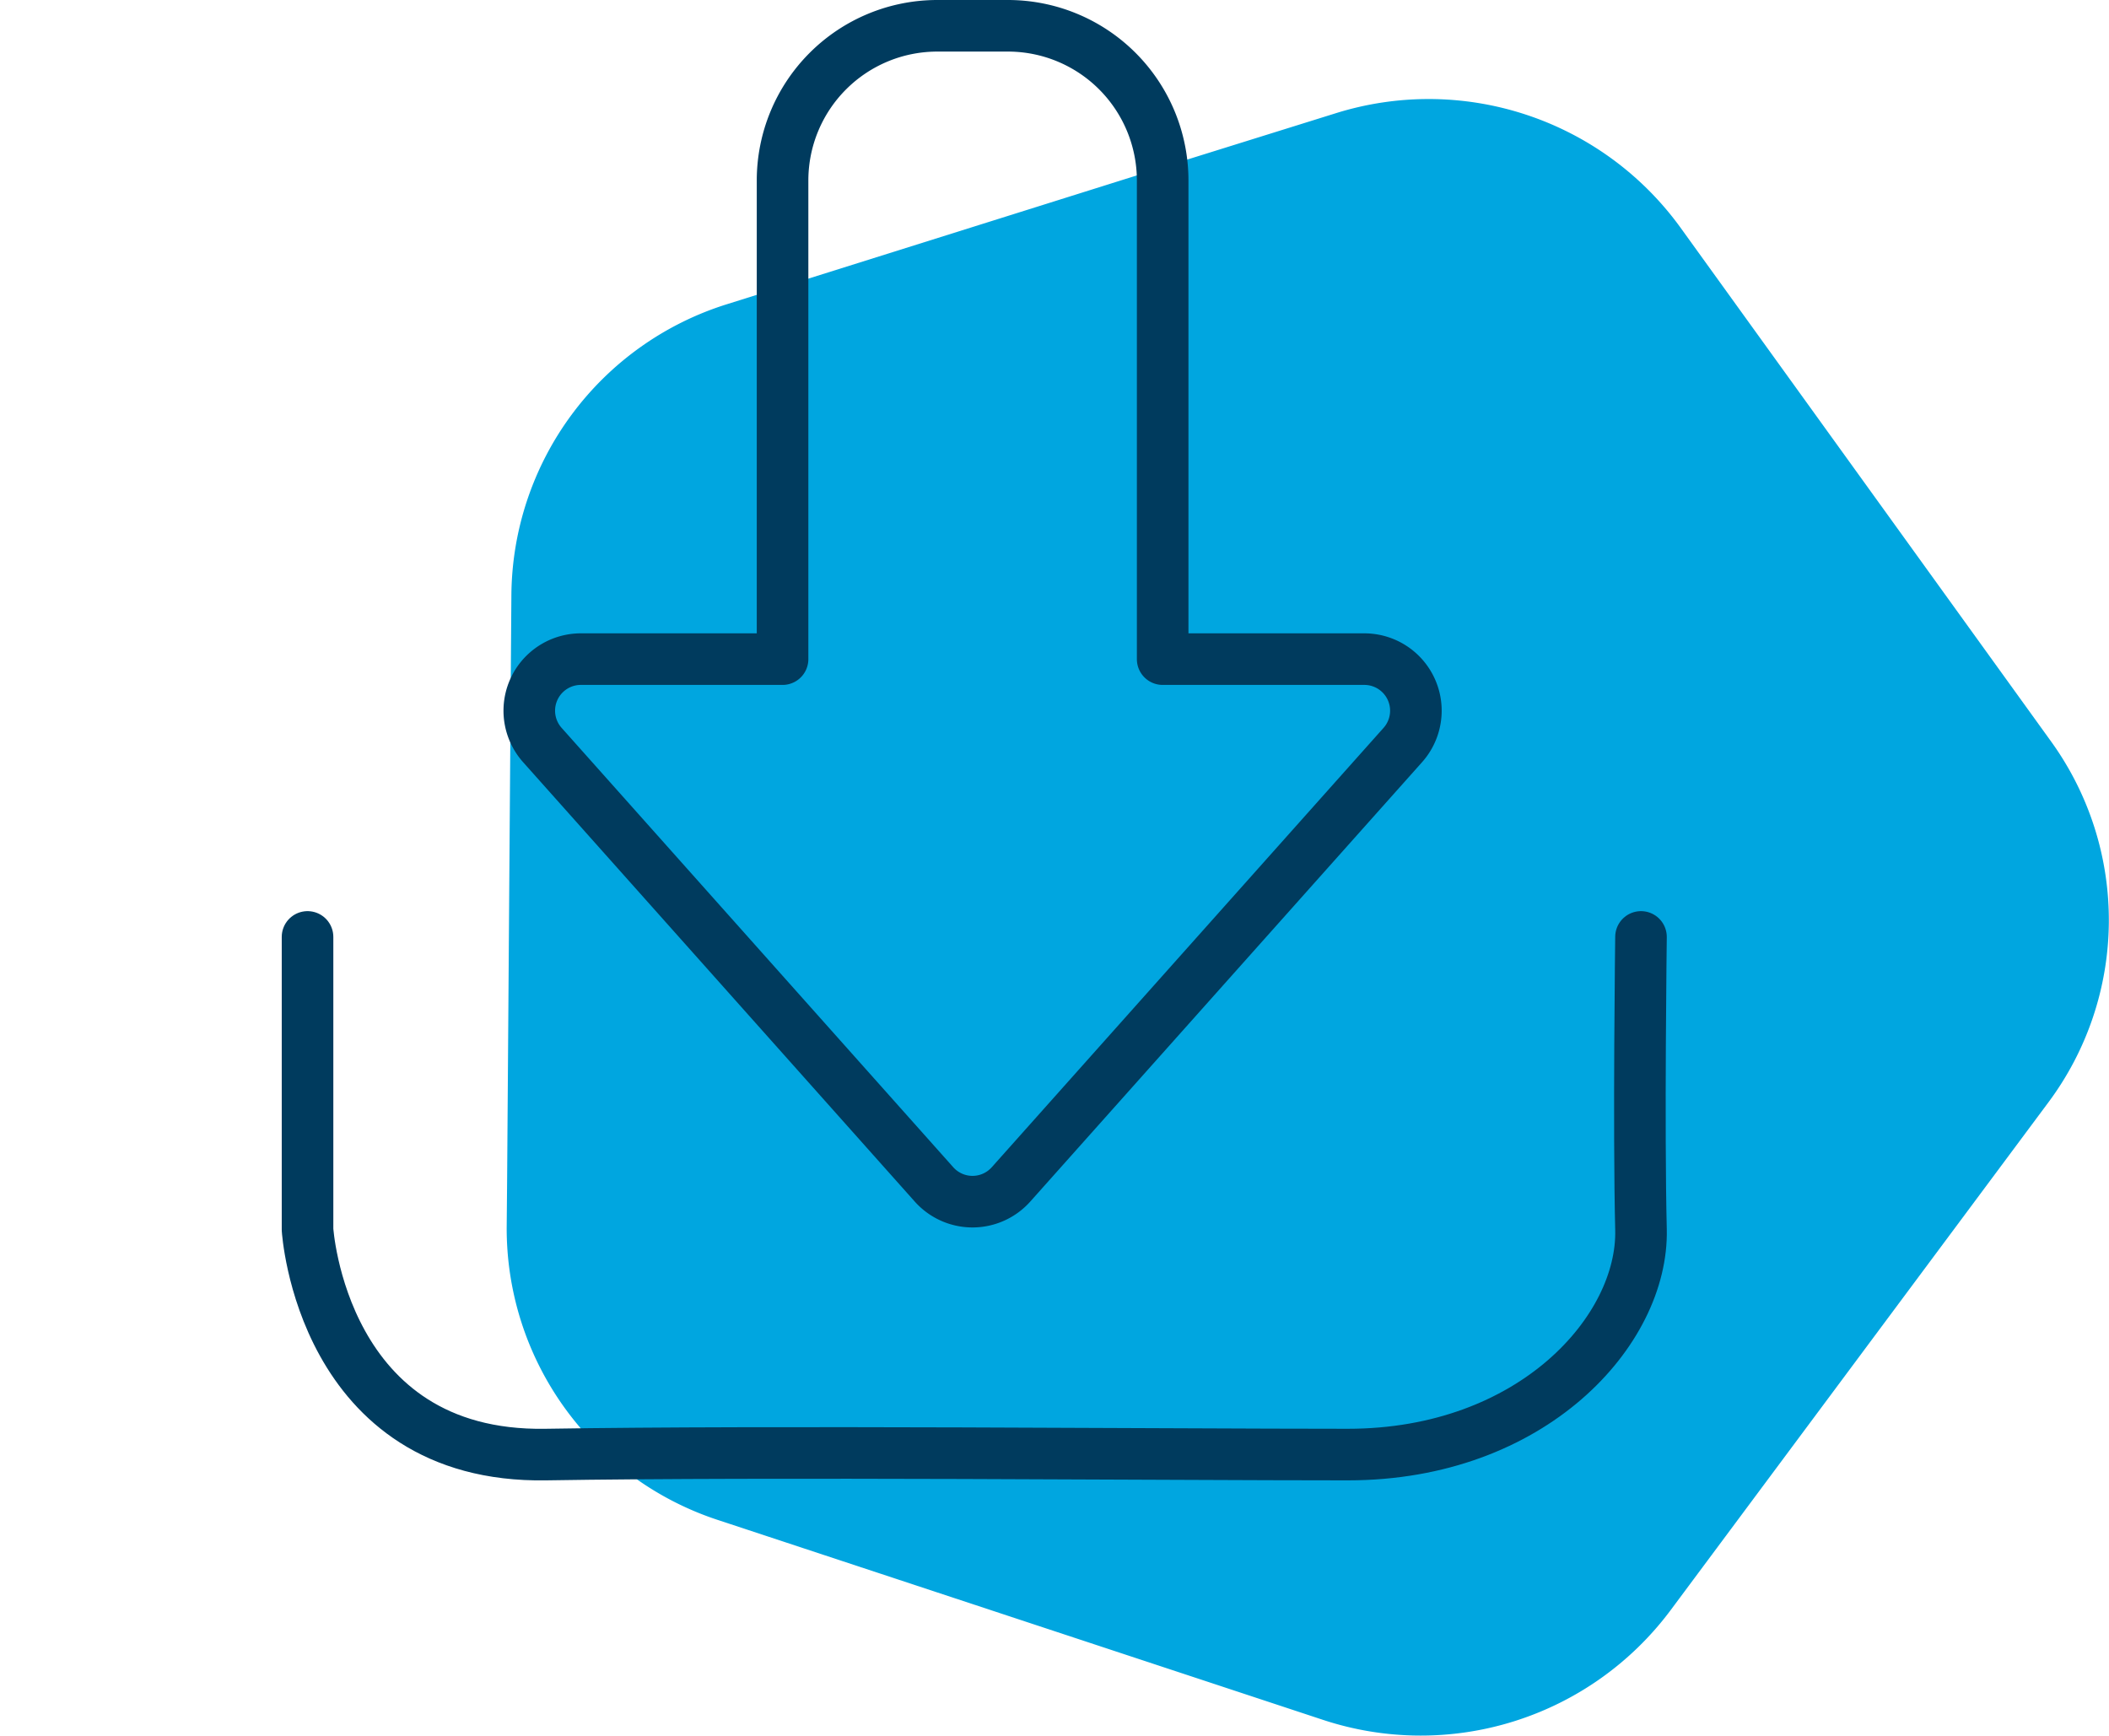
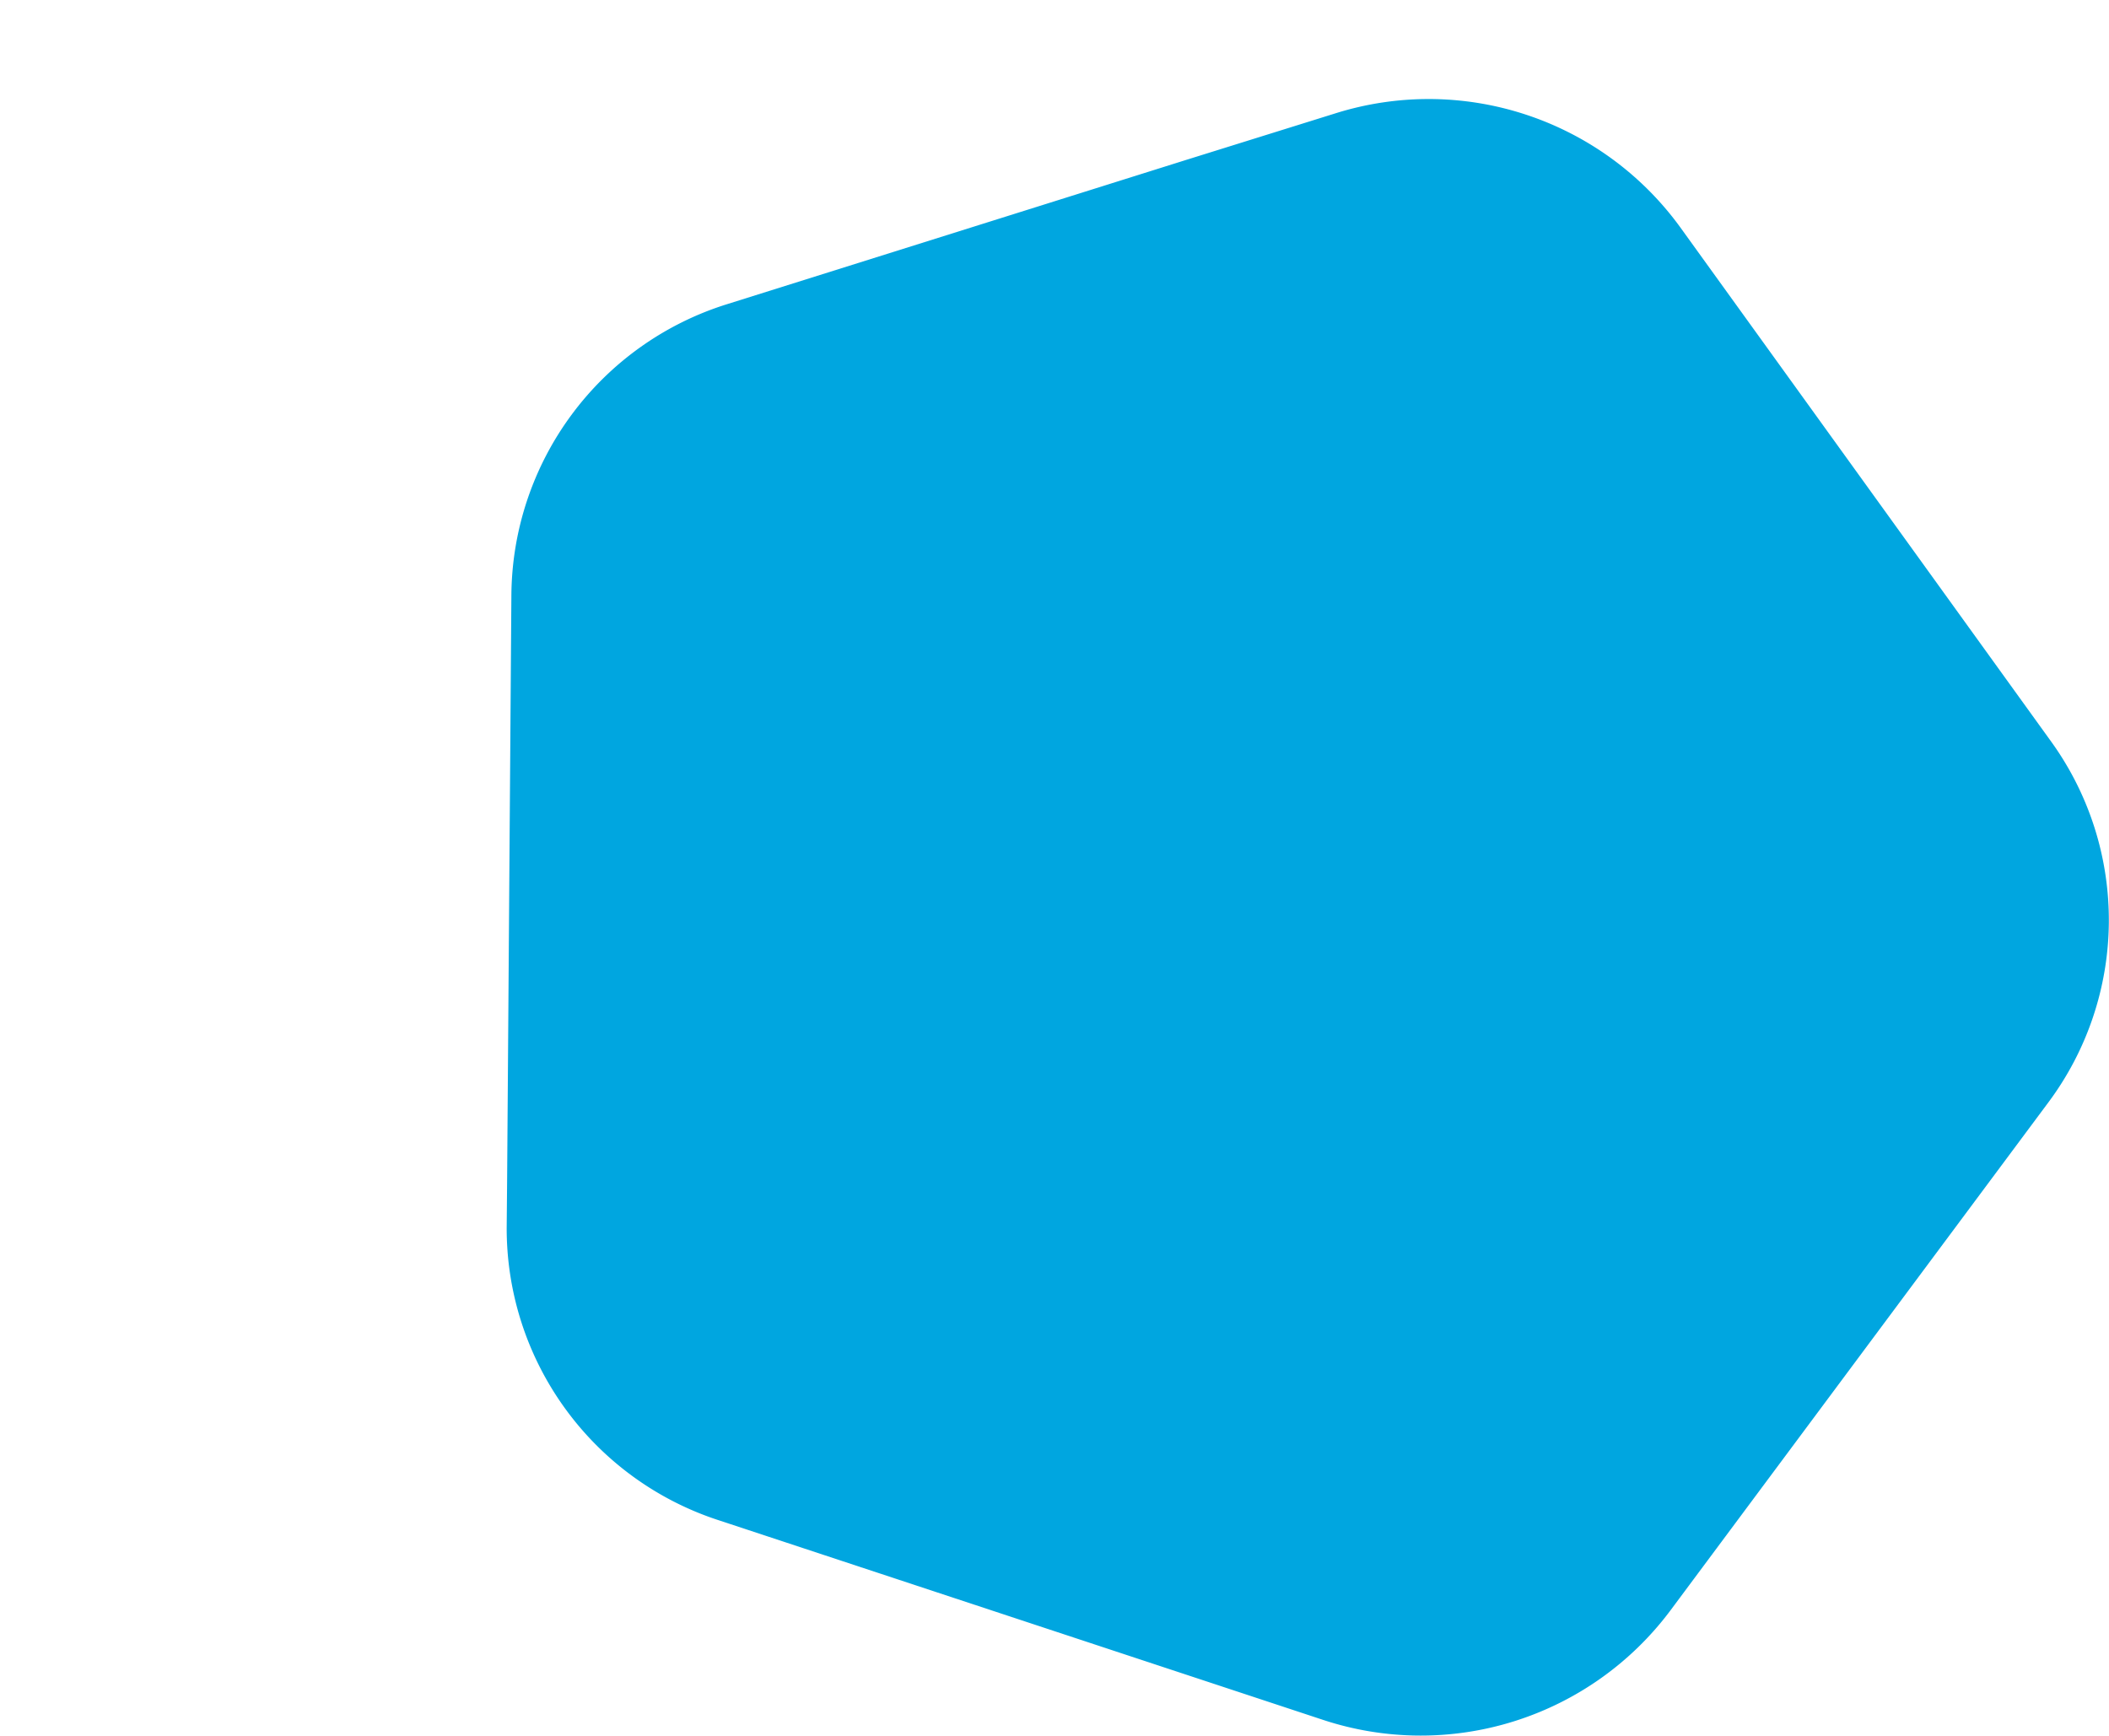
<svg xmlns="http://www.w3.org/2000/svg" width="40.886" height="33.652" viewBox="0 0 40.886 33.652">
  <g id="Groupe_595" data-name="Groupe 595" transform="translate(-405.291 -2580.004)">
    <g id="Groupe_480" data-name="Groupe 480" transform="translate(415.117 2581.927)">
      <path id="Tracé_321" data-name="Tracé 321" d="M337.194,142.293l-7.187-9.966a6.027,6.027,0,0,0-6.7-2.211l-2.885.9-8.89,2.794a5.955,5.955,0,0,0-4.189,5.633l-.083,11.385-.008.867a5.95,5.95,0,0,0,4.106,5.693l11.715,3.87a6.041,6.041,0,0,0,6.735-2.114l7.33-9.854A5.914,5.914,0,0,0,337.194,142.293Z" transform="translate(-307.255 -129.838)" fill="#00a6e0" />
    </g>
    <g id="Groupe_594" data-name="Groupe 594" transform="translate(-59.854 -6.142)">
-       <path id="Union_8" data-name="Union 8" d="M7.567,22.463-.025,13.945a1,1,0,0,1,.747-1.666H4.631V3a3,3,0,0,1,3-3H9a3,3,0,0,1,3,3v9.279h3.909a1,1,0,0,1,.746,1.666L9.06,22.463a1,1,0,0,1-1.493,0Z" transform="translate(475.685 2586.646)" fill="none" stroke="#003b5e" stroke-linecap="round" stroke-linejoin="round" stroke-width="1" />
-       <path id="Tracé_779" data-name="Tracé 779" d="M7.182,0H30.525c3.967,0,7.182,2.2,7.182,4.912V8.6c0,2.713-3.216,4.912-7.182,4.912H7.182C3.216,13.507,0,11.308,0,8.6V4.912C0,2.2,3.216,0,7.182,0Z" transform="translate(465.146 2593.22)" fill="none" />
-       <path id="Tracé_780" data-name="Tracé 780" d="M7381,2601.032v5.673s.271,4.434,4.617,4.363,11.969,0,15.551,0,5.731-2.413,5.683-4.363,0-5.673,0-5.673" transform="translate(-6909.893 3.279)" fill="none" stroke="#003b5e" stroke-linecap="round" stroke-linejoin="round" stroke-width="1" />
-     </g>
+       </g>
  </g>
</svg>